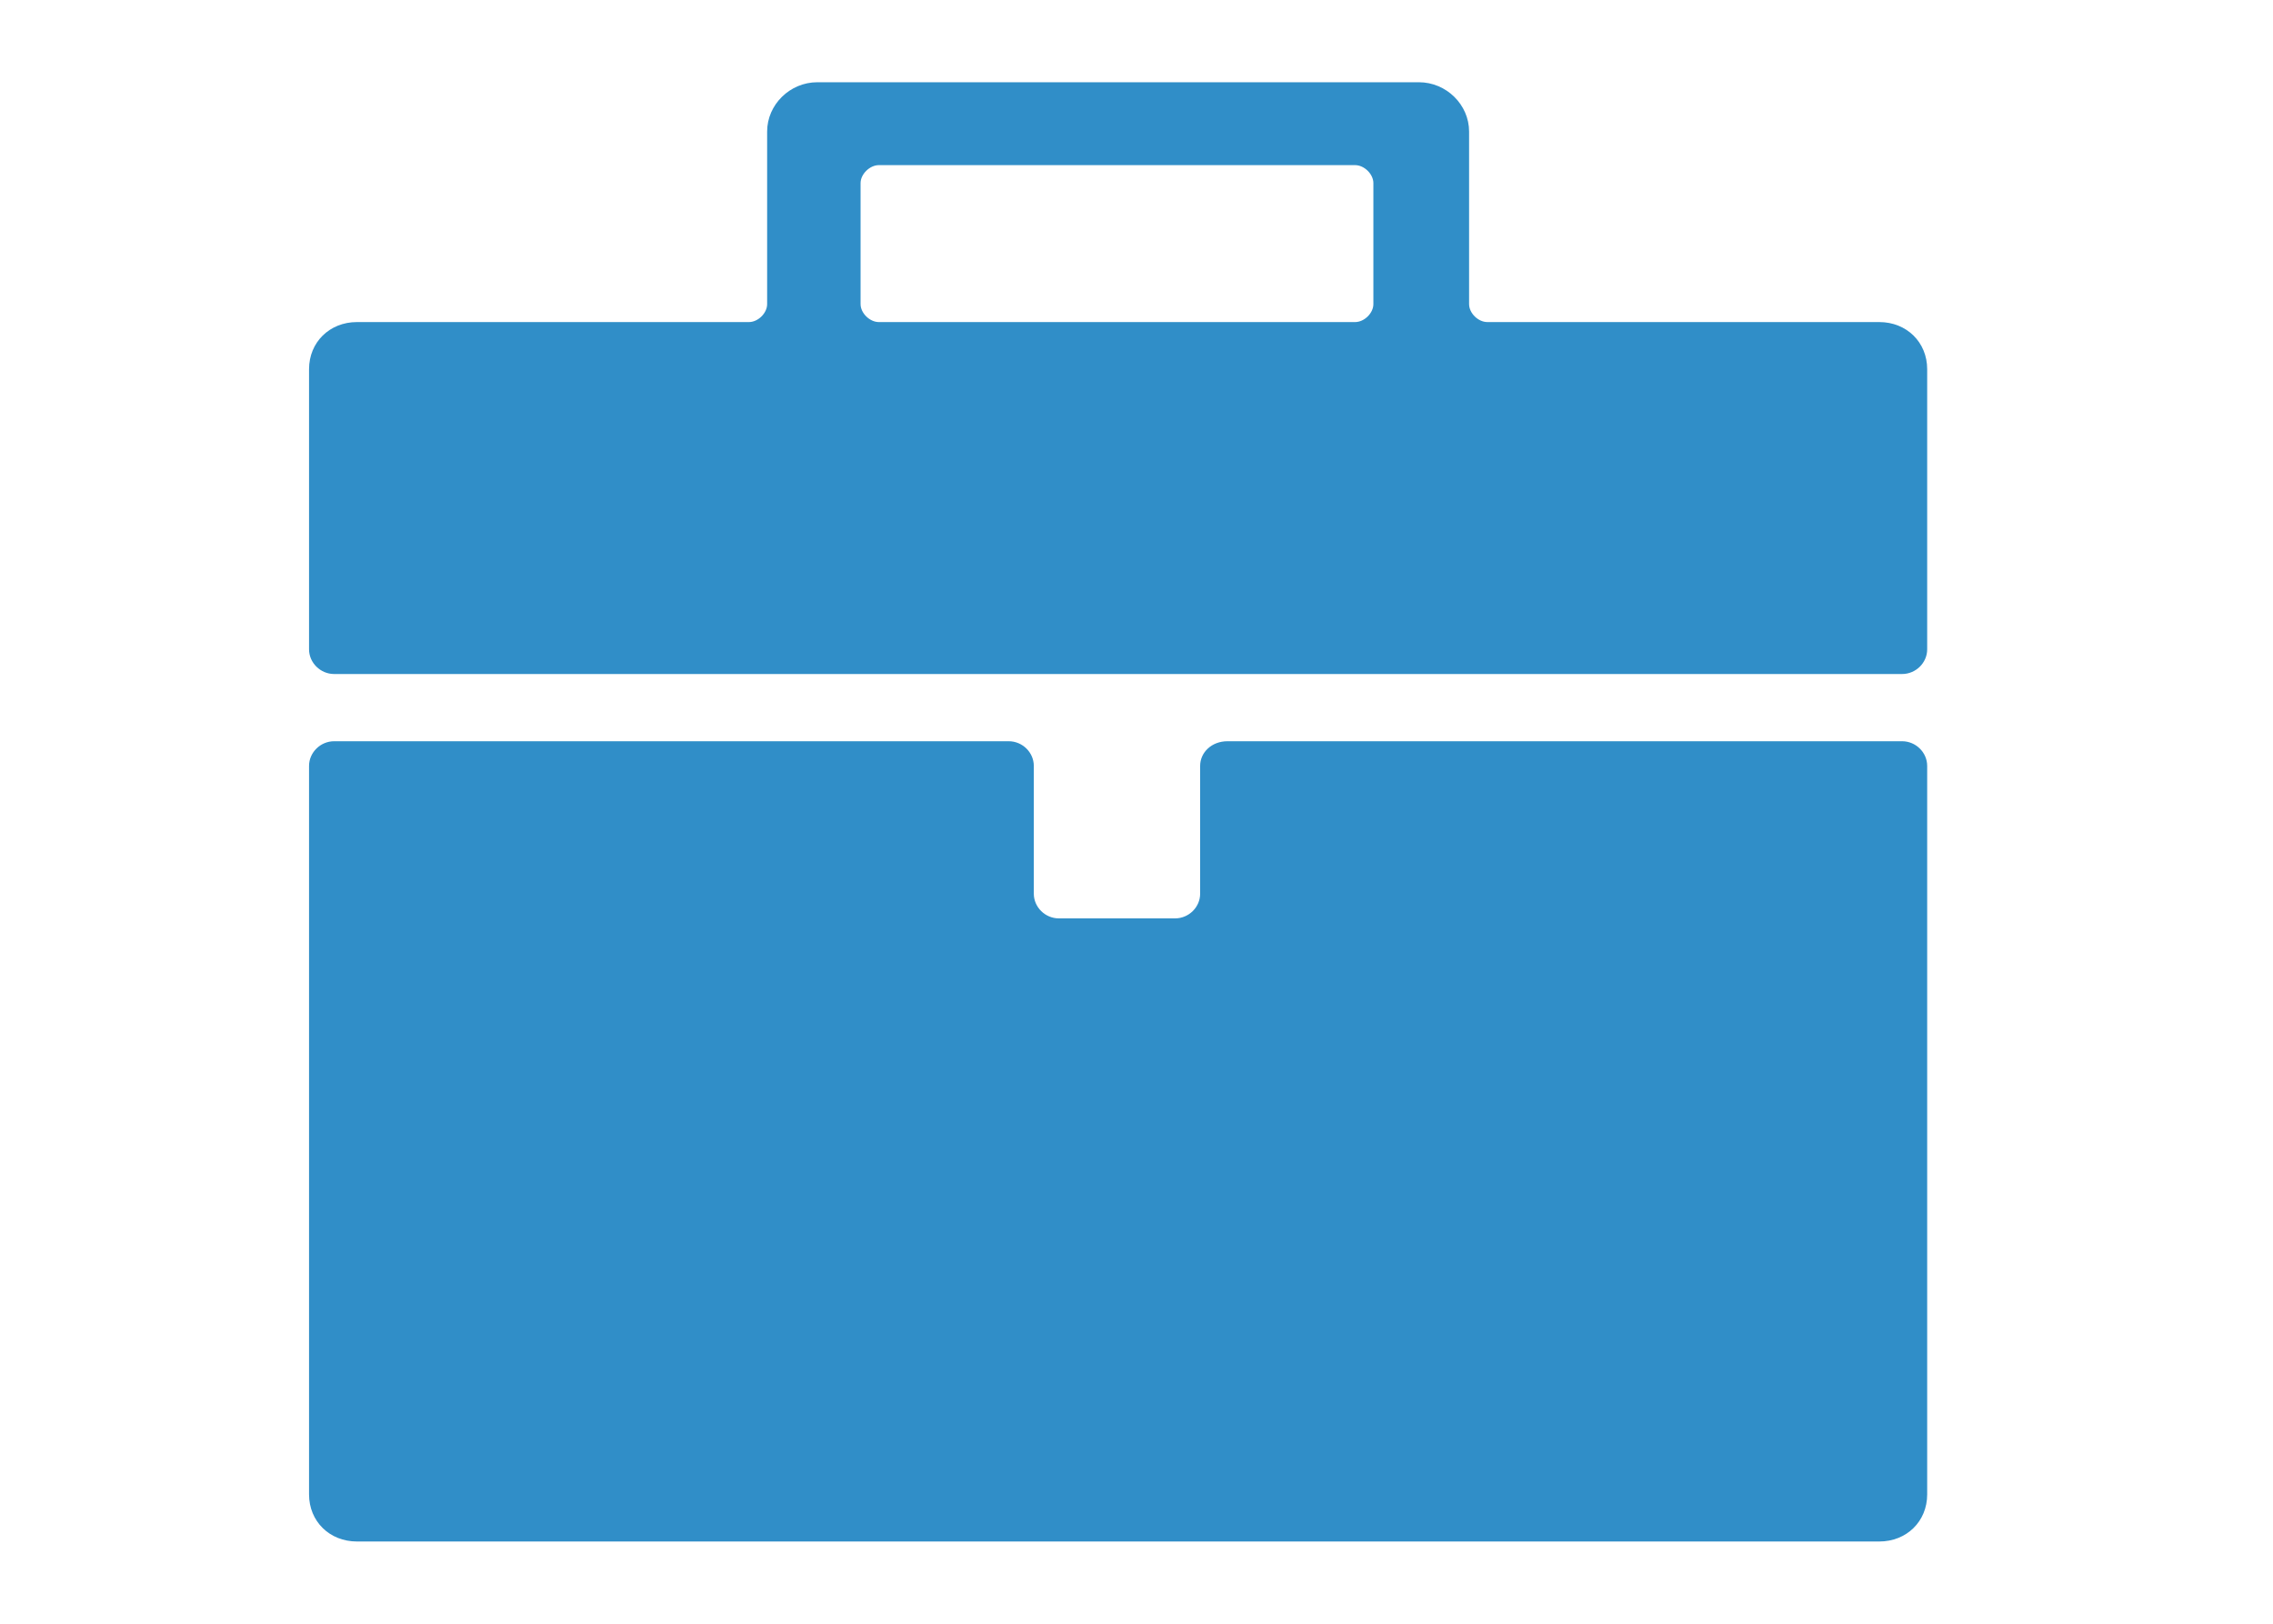
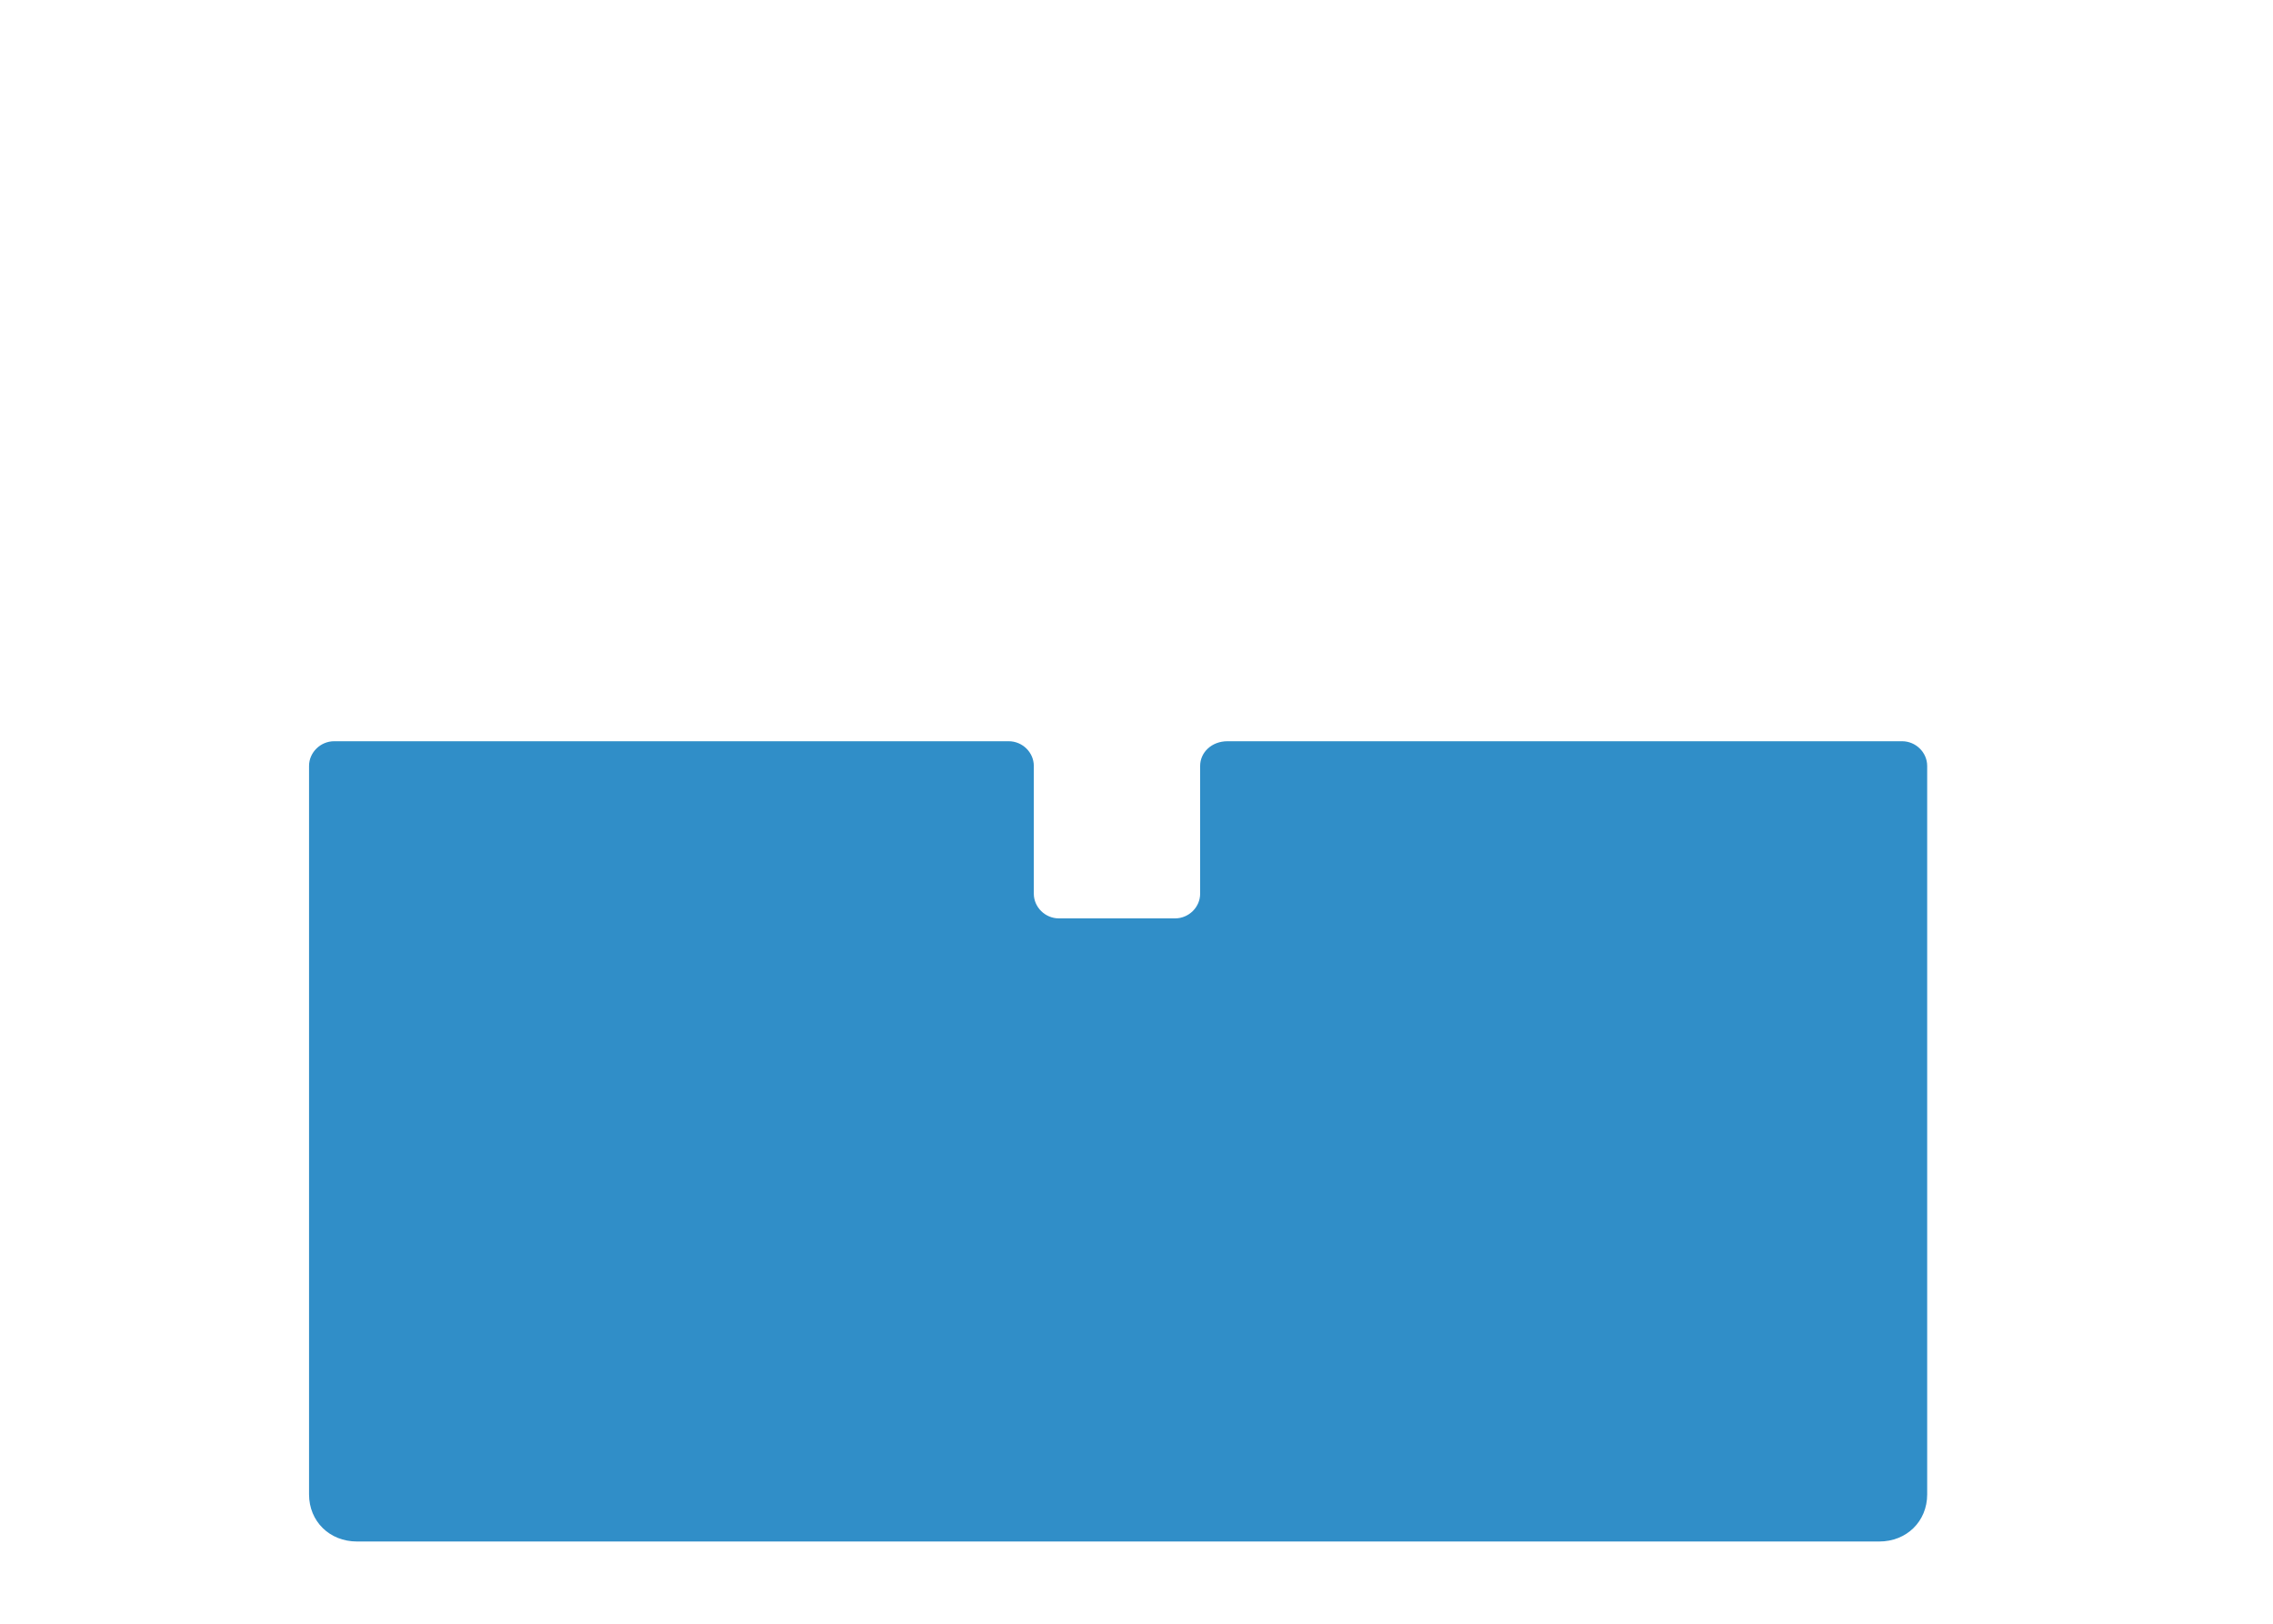
<svg xmlns="http://www.w3.org/2000/svg" xmlns:ns1="http://www.bohemiancoding.com/sketch/ns" width="28px" height="20px" viewBox="0 0 28 20" version="1.1">
  <title>oposicions-blau</title>
  <desc>Created with Sketch.</desc>
  <defs />
  <g id="Page-1" stroke="none" stroke-width="1" fill="none" fill-rule="evenodd" ns1:type="MSPage">
    <g id="icones-blau" ns1:type="MSArtboardGroup" transform="translate(-30, -38)" fill="#308EC8">
      <g id="oposicions" ns1:type="MSLayerGroup" transform="translate(30, 38)">
-         <path d="M23.74,7.998 L23.74,4.547 C23.74,4.216 23.487,3.967 23.15,3.967 L18.322,3.967 C18.209,3.967 18.097,3.857 18.097,3.746 L18.097,1.62 C18.097,1.289 17.816,1.013 17.479,1.013 L10.068,1.013 C9.731,1.013 9.45,1.289 9.45,1.62 L9.45,3.746 C9.45,3.857 9.338,3.967 9.226,3.967 L4.397,3.967 C4.06,3.967 3.807,4.216 3.807,4.547 L3.807,7.998 C3.807,8.164 3.948,8.302 4.116,8.302 L23.431,8.302 C23.6,8.302 23.74,8.164 23.74,7.998 L23.74,7.998 Z M10.601,2.255 C10.601,2.145 10.714,2.034 10.826,2.034 L16.693,2.034 C16.806,2.034 16.918,2.145 16.918,2.255 L16.918,3.746 C16.918,3.857 16.806,3.967 16.693,3.967 L10.826,3.967 C10.714,3.967 10.601,3.857 10.601,3.746 L10.601,2.255 L10.601,2.255 Z" id="Fill-1" ns1:type="MSShapeGroup" />
        <path d="M14.784,11.008 C14.784,11.174 14.644,11.312 14.475,11.312 L13.044,11.312 C12.875,11.312 12.735,11.174 12.735,11.008 L12.735,9.434 C12.735,9.268 12.595,9.13 12.426,9.13 L4.116,9.13 C3.948,9.13 3.807,9.268 3.807,9.434 L3.807,18.407 C3.807,18.739 4.06,18.987 4.397,18.987 L23.15,18.987 C23.487,18.987 23.74,18.739 23.74,18.407 L23.74,9.434 C23.74,9.268 23.6,9.13 23.431,9.13 L15.121,9.13 C14.925,9.13 14.784,9.268 14.784,9.434 L14.784,11.008 Z" id="Fill-2" ns1:type="MSShapeGroup" />
      </g>
    </g>
  </g>
</svg>